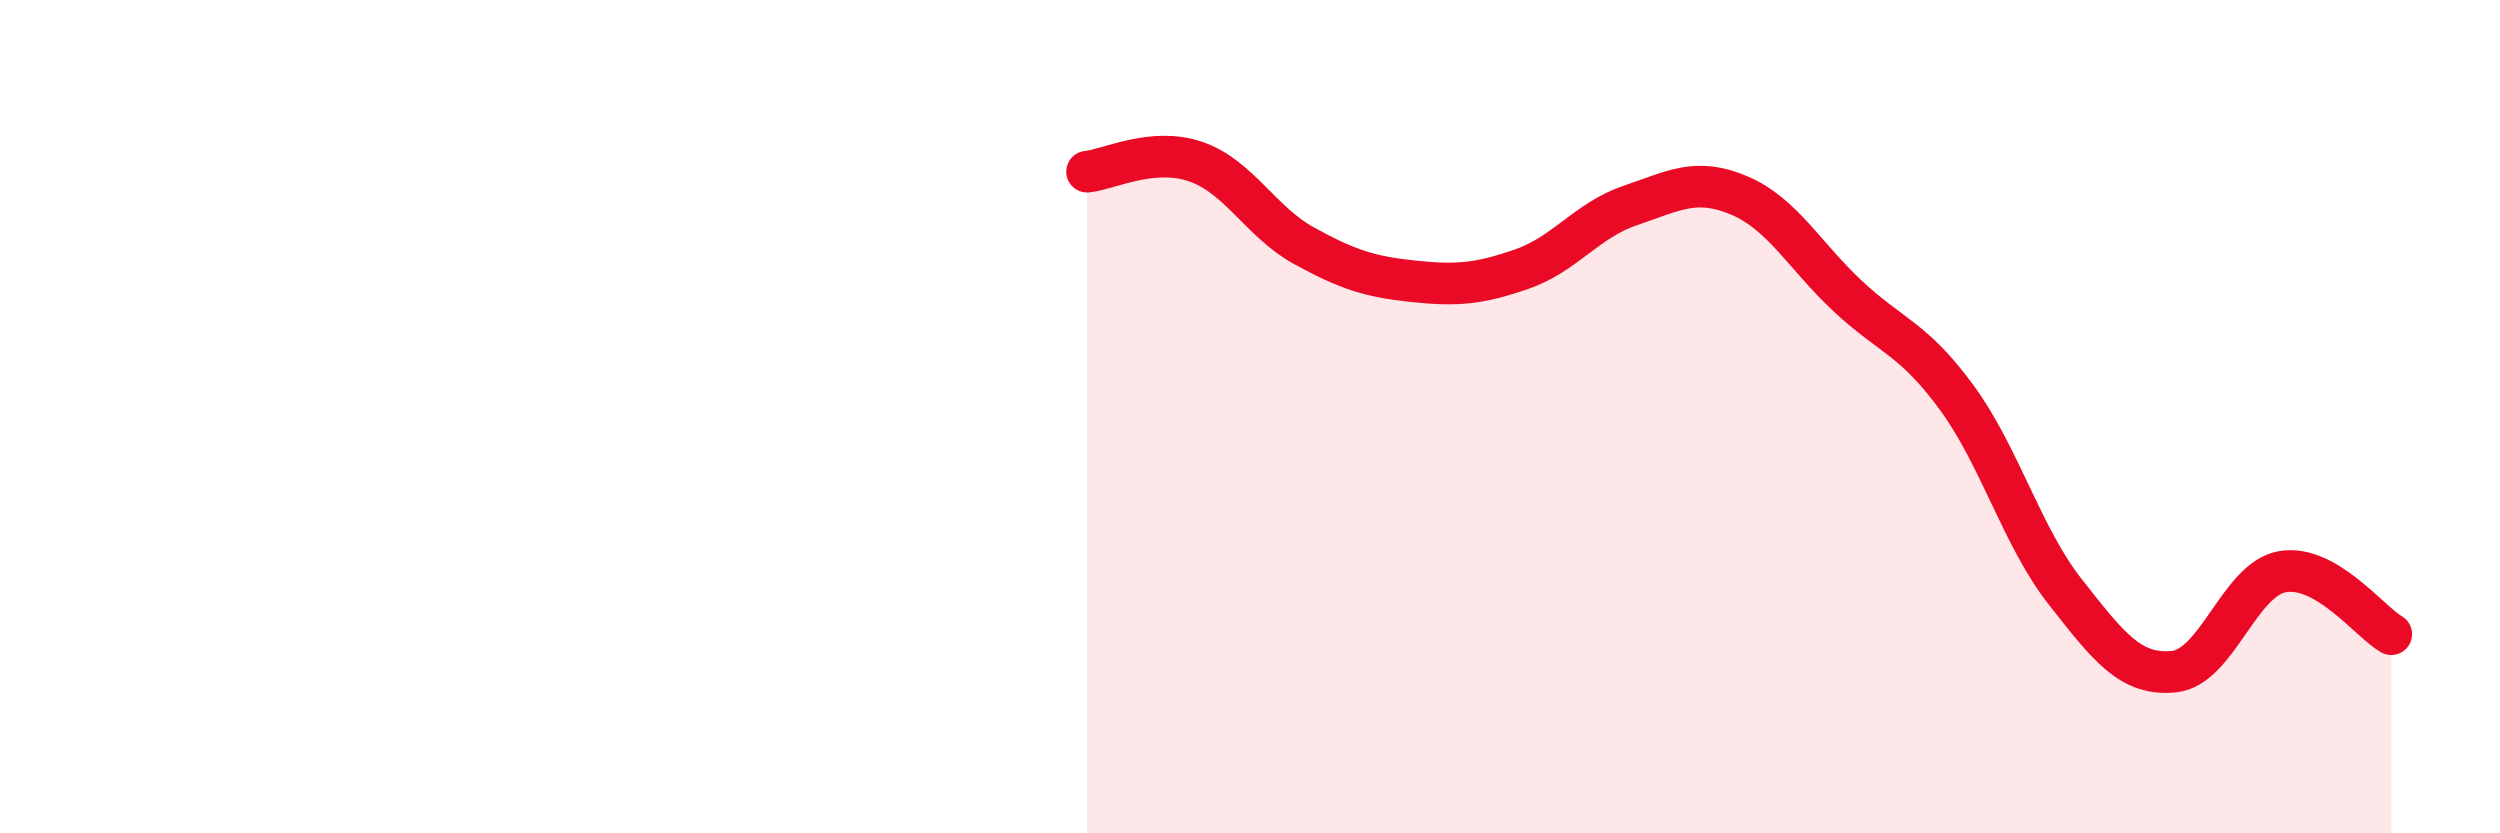
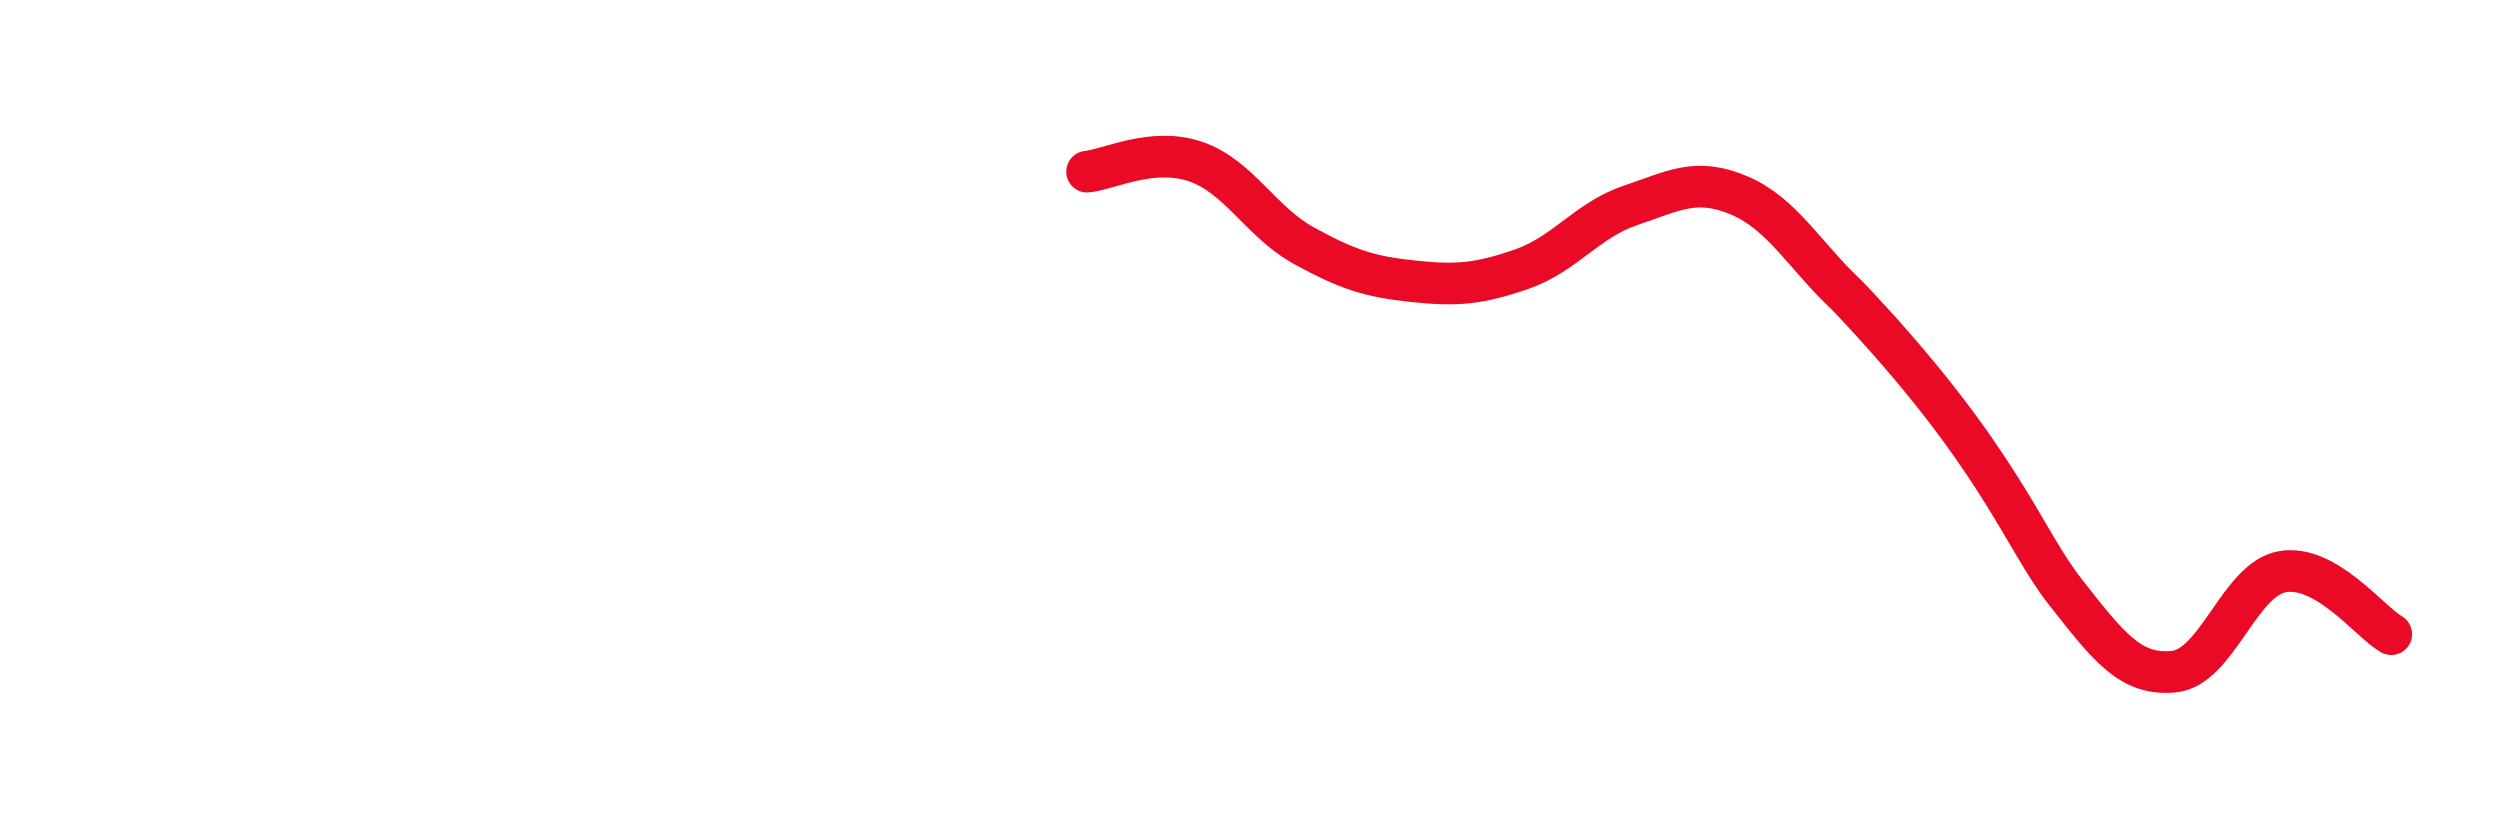
<svg xmlns="http://www.w3.org/2000/svg" width="60" height="20" viewBox="0 0 60 20">
-   <path d="M 26.09,4.12 C 26.61,4.07 27.66,3.52 28.7,3.88 C 29.74,4.24 30.26,5.33 31.3,5.9 C 32.34,6.47 32.87,6.64 33.91,6.75 C 34.95,6.86 35.48,6.82 36.52,6.46 C 37.56,6.1 38.09,5.28 39.13,4.93 C 40.17,4.58 40.7,4.25 41.74,4.69 C 42.78,5.13 43.31,6.14 44.35,7.11 C 45.39,8.08 45.92,8.12 46.96,9.54 C 48,10.96 48.53,12.89 49.57,14.21 C 50.61,15.53 51.13,16.22 52.17,16.12 C 53.21,16.02 53.74,13.9 54.78,13.72 C 55.82,13.54 56.87,14.92 57.39,15.22L57.39 20L26.09 20Z" fill="#EB0A25" opacity="0.1" stroke-linecap="round" stroke-linejoin="round" />
-   <path d="M 26.09,4.12 C 26.61,4.07 27.66,3.52 28.7,3.88 C 29.74,4.24 30.26,5.33 31.3,5.9 C 32.34,6.47 32.87,6.64 33.91,6.75 C 34.95,6.86 35.48,6.82 36.52,6.46 C 37.56,6.1 38.09,5.28 39.13,4.93 C 40.17,4.58 40.7,4.25 41.74,4.69 C 42.78,5.13 43.31,6.14 44.35,7.11 C 45.39,8.08 45.92,8.12 46.96,9.54 C 48,10.96 48.53,12.89 49.57,14.21 C 50.61,15.53 51.13,16.22 52.17,16.12 C 53.21,16.02 53.74,13.9 54.78,13.72 C 55.82,13.54 56.87,14.92 57.39,15.22" stroke="#EB0A25" stroke-width="1" fill="none" stroke-linecap="round" stroke-linejoin="round" />
+   <path d="M 26.09,4.12 C 26.61,4.07 27.66,3.52 28.7,3.88 C 29.74,4.24 30.26,5.33 31.3,5.9 C 32.34,6.47 32.87,6.64 33.91,6.75 C 34.95,6.86 35.48,6.82 36.52,6.46 C 37.56,6.1 38.09,5.28 39.13,4.93 C 40.17,4.58 40.7,4.25 41.74,4.69 C 42.78,5.13 43.31,6.14 44.35,7.11 C 48,10.96 48.53,12.89 49.57,14.21 C 50.61,15.53 51.13,16.22 52.17,16.12 C 53.21,16.02 53.74,13.9 54.78,13.72 C 55.82,13.54 56.87,14.92 57.39,15.22" stroke="#EB0A25" stroke-width="1" fill="none" stroke-linecap="round" stroke-linejoin="round" />
</svg>